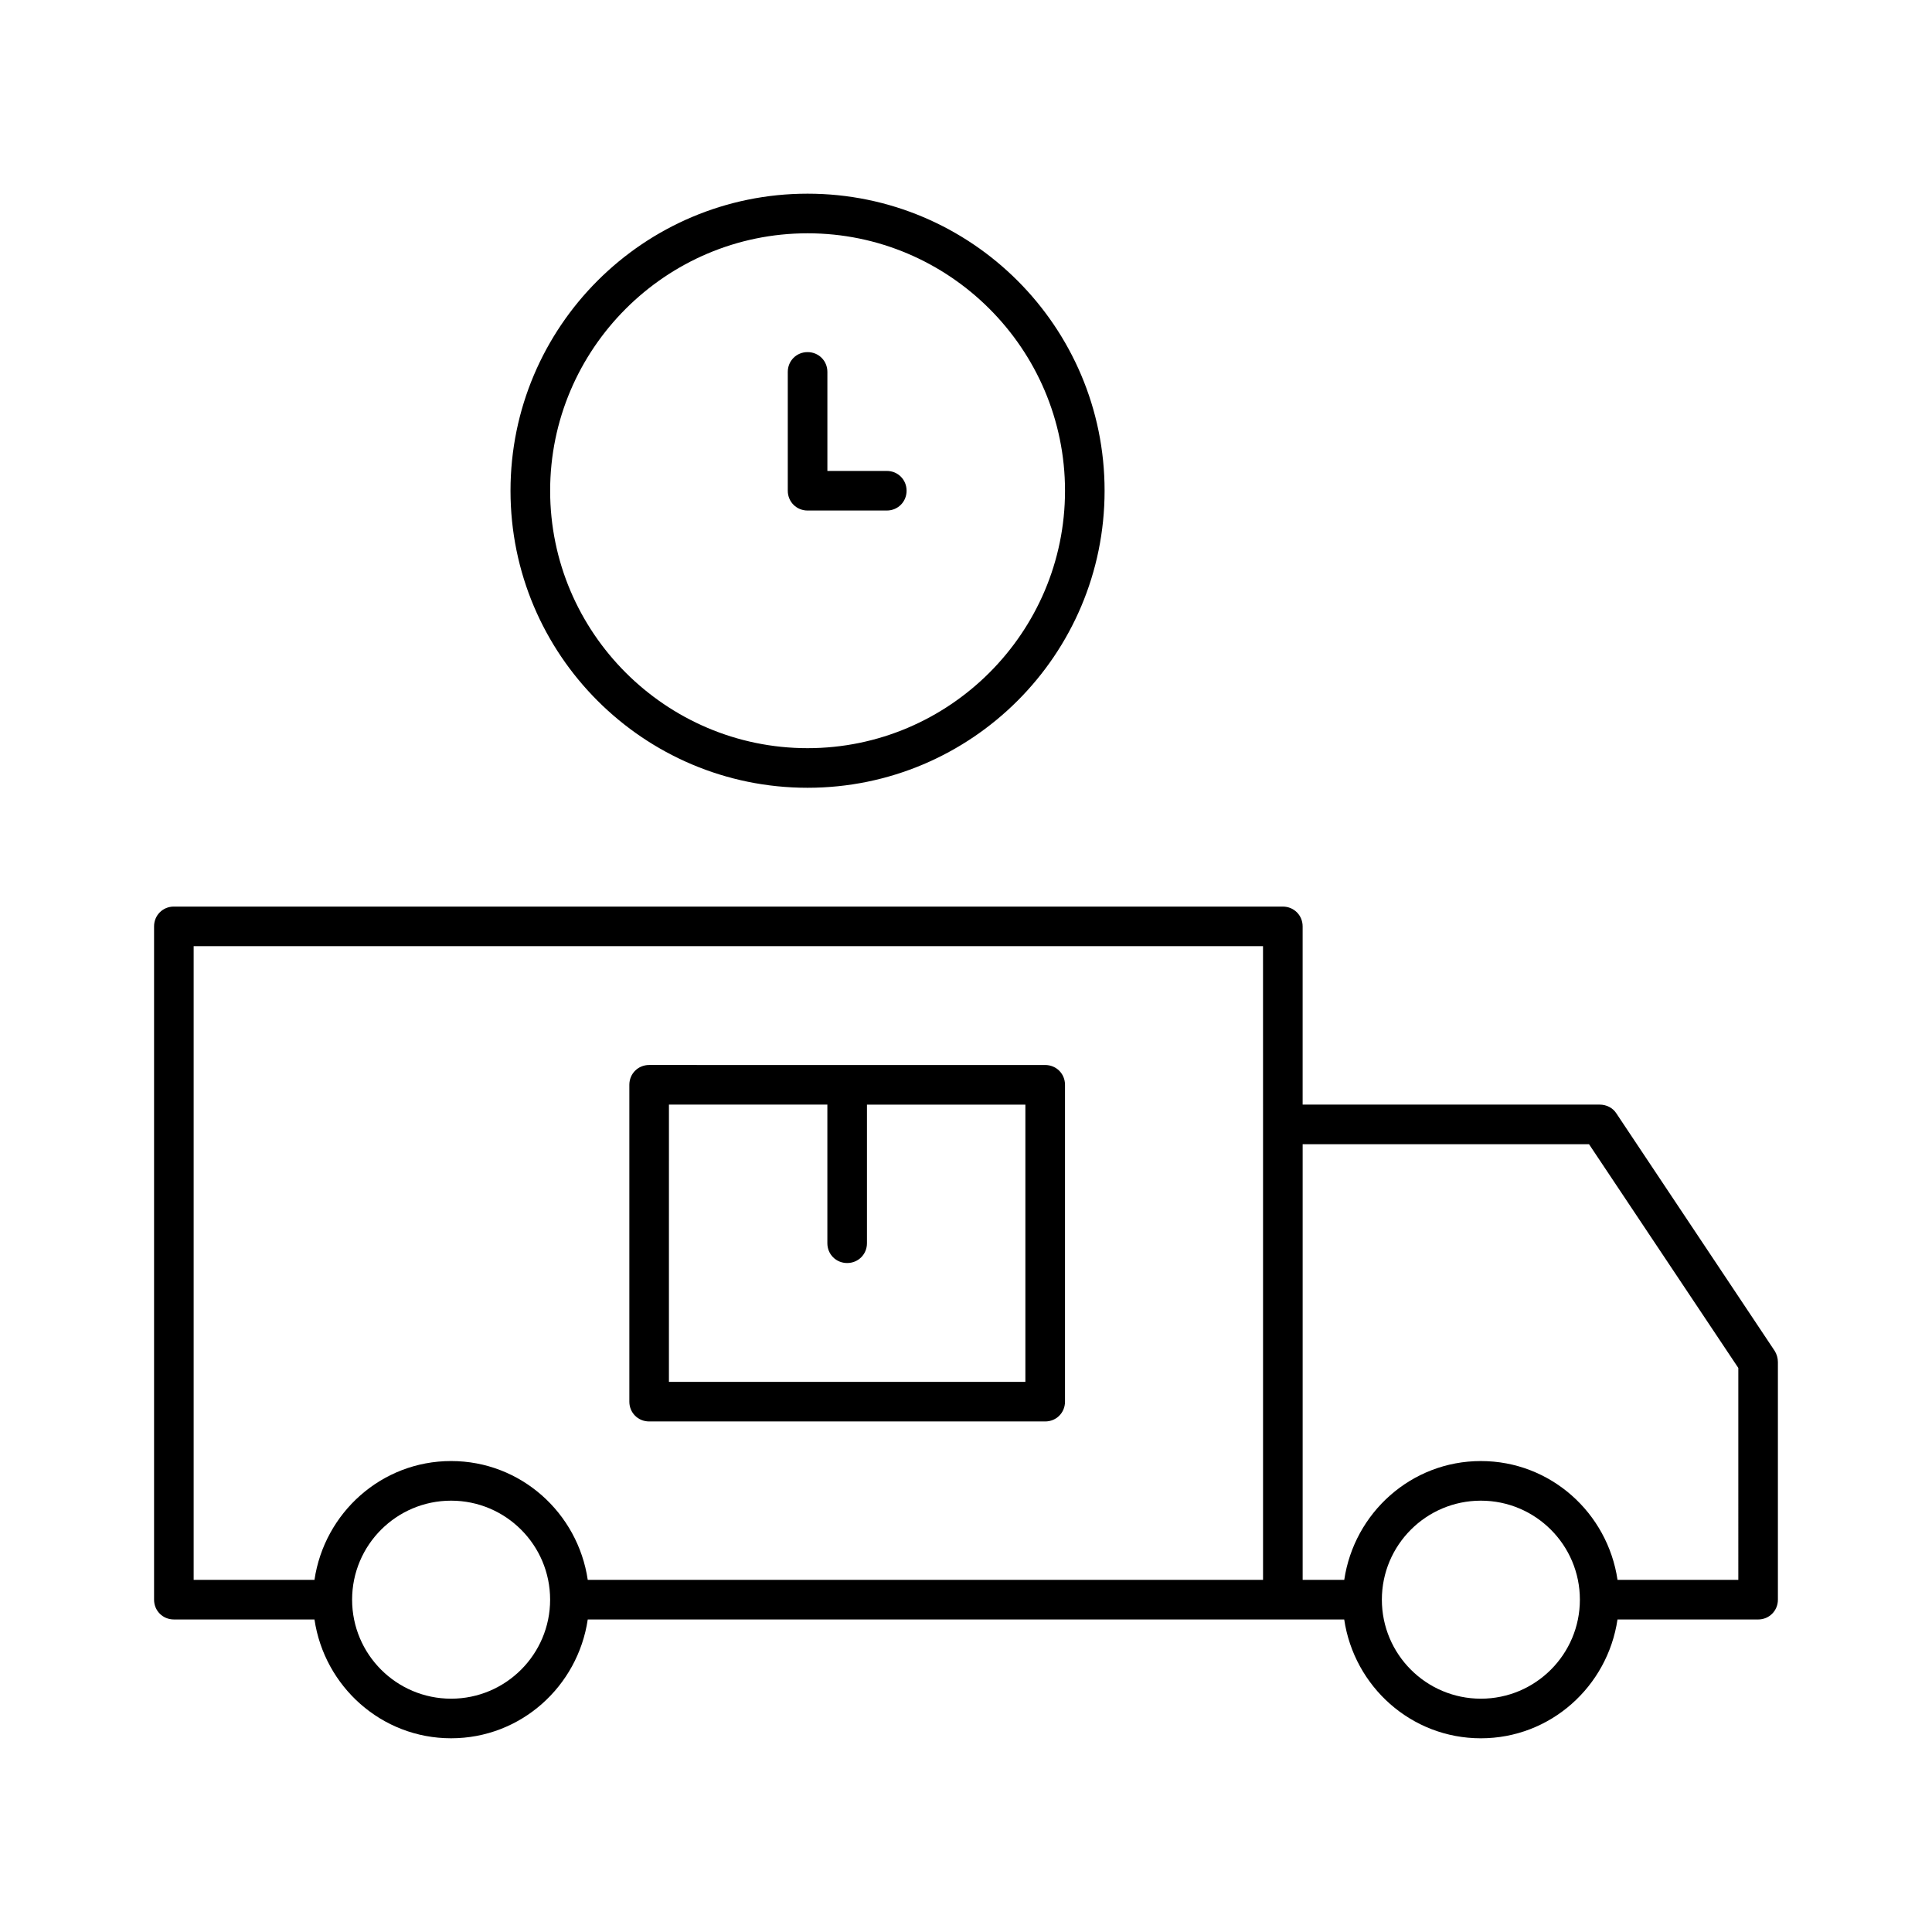
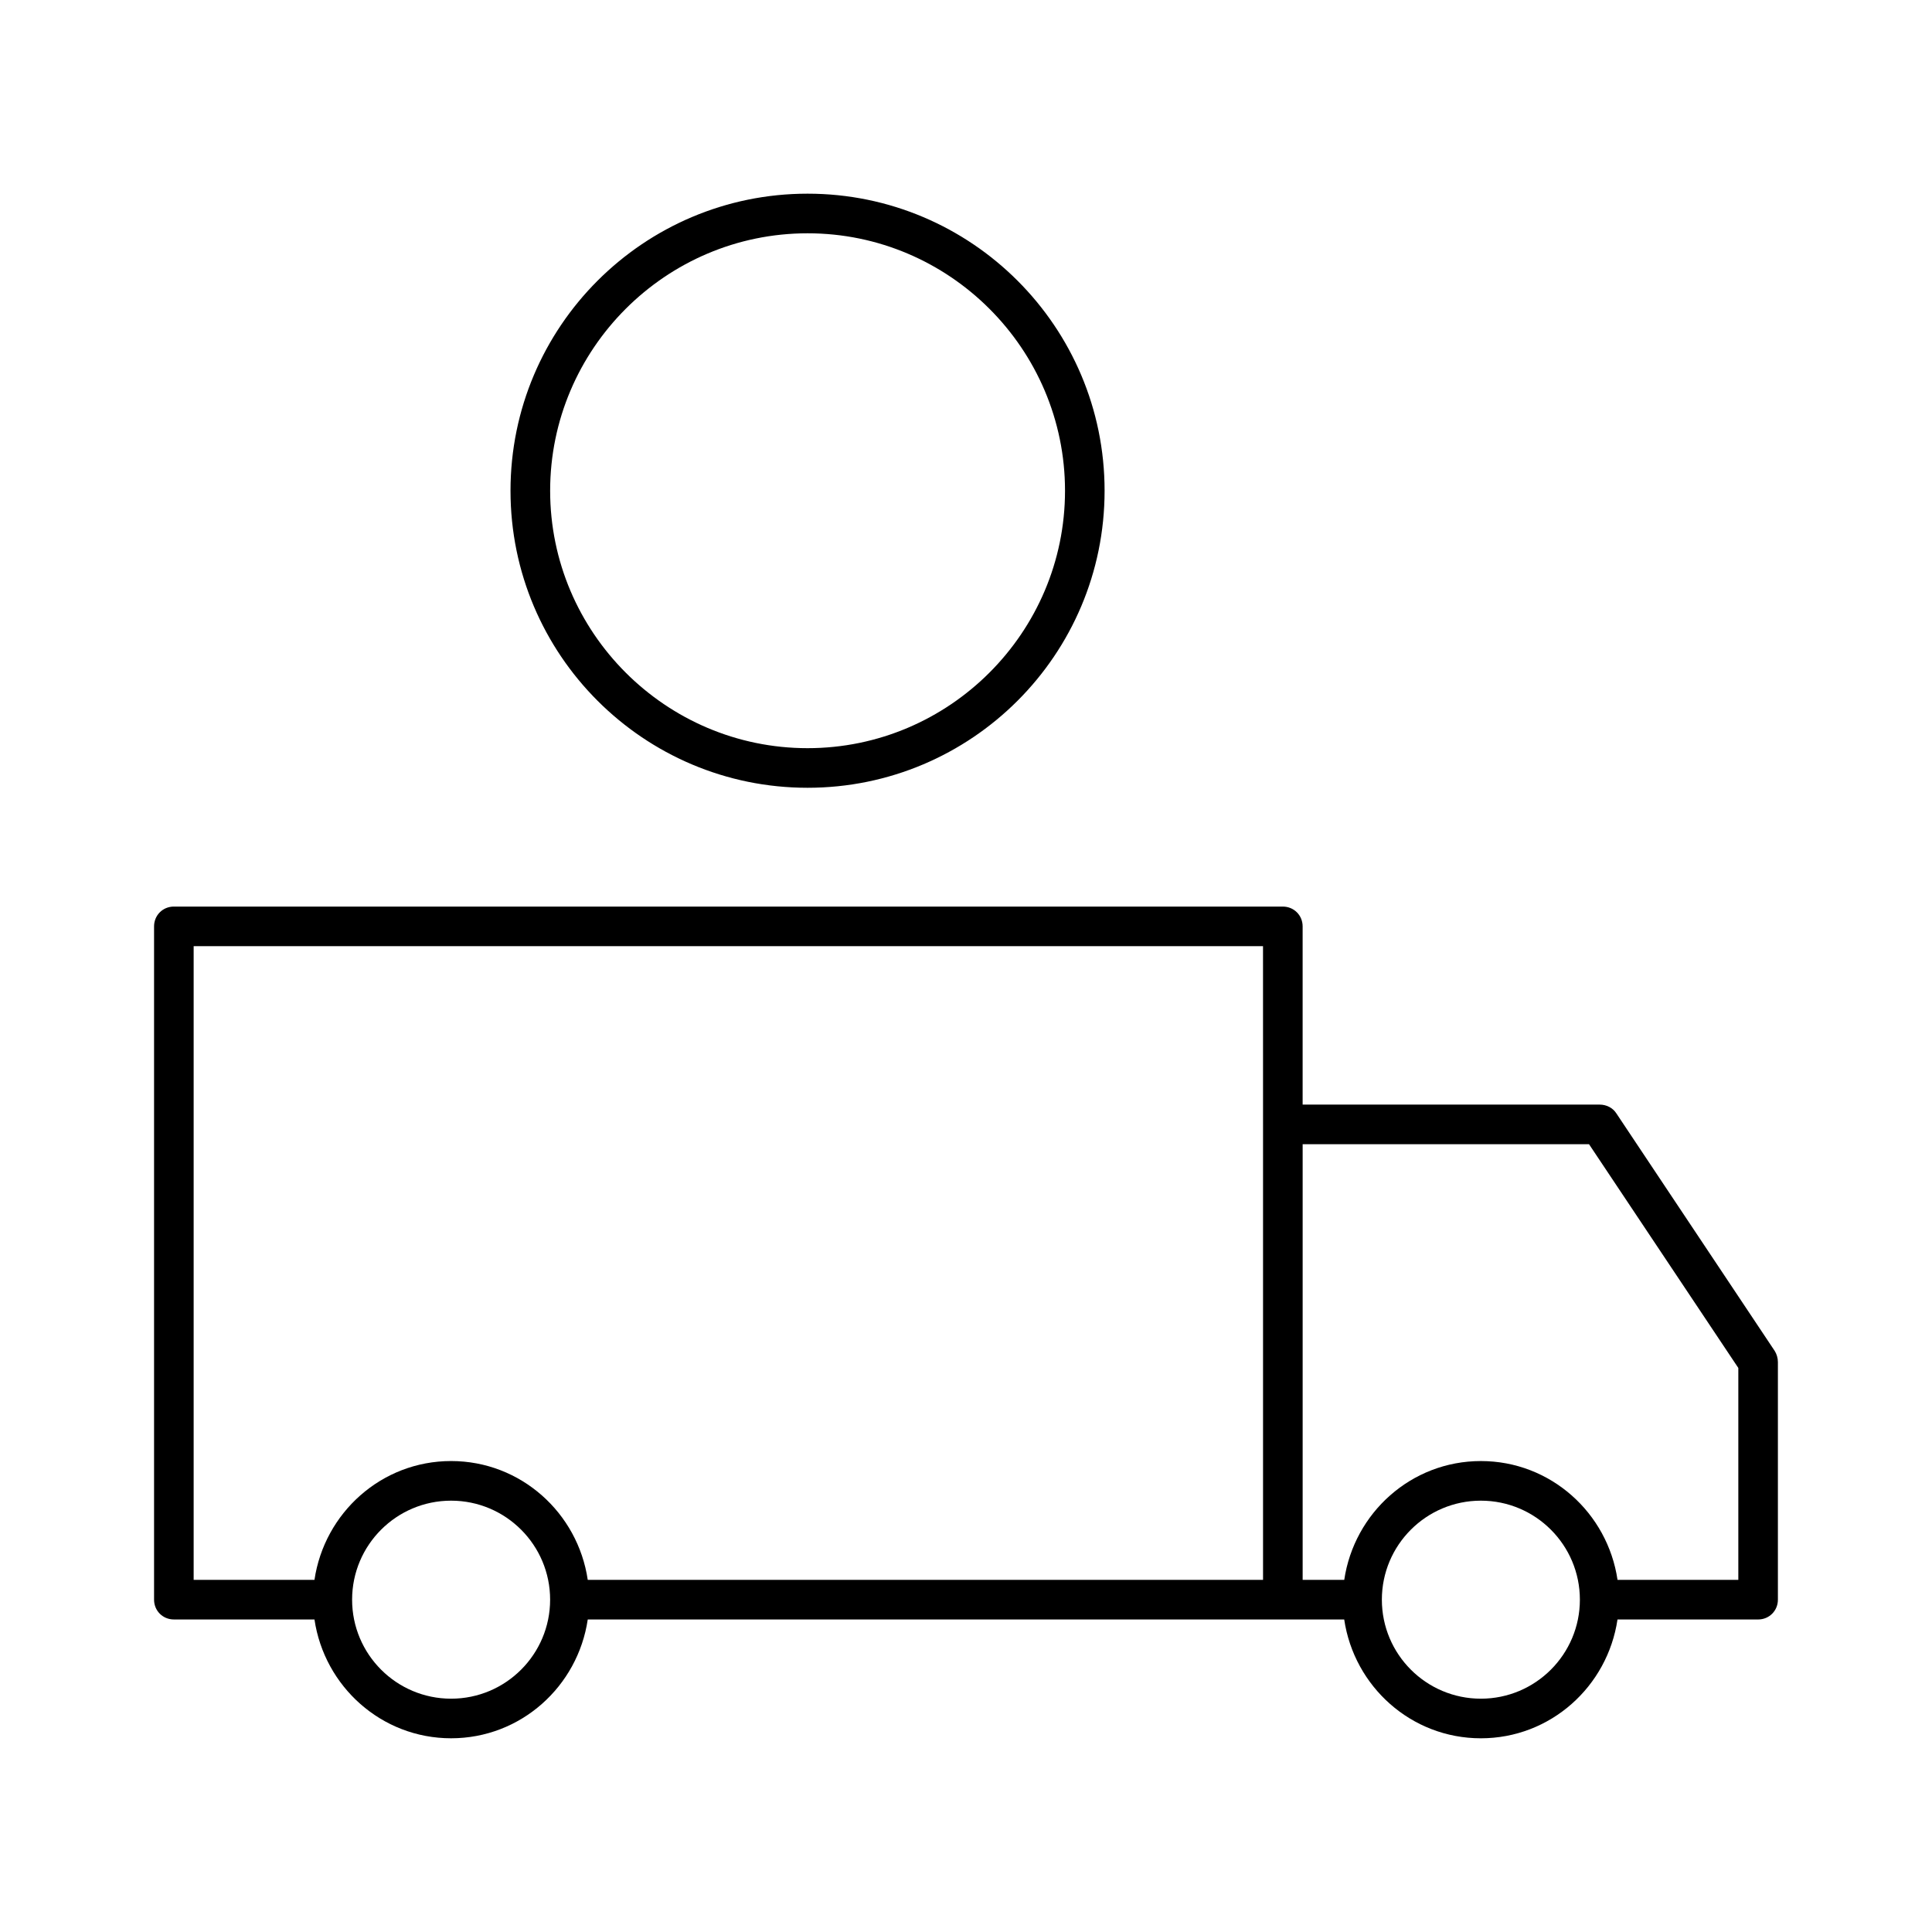
<svg xmlns="http://www.w3.org/2000/svg" fill="#000000" width="800px" height="800px" version="1.1" viewBox="144 144 512 512">
  <g>
    <path d="m572.34 439.04c-0.945-1.469-2.625-2.309-4.41-2.309h-78.719v-47.23c0-2.938-2.309-5.246-5.246-5.246l-293.89-0.004c-2.938 0-5.246 2.309-5.246 5.246v178.43c0 2.938 2.309 5.246 5.246 5.246h37.262c2.625 17.738 17.738 31.488 36.211 31.488 18.473 0 33.586-13.75 36.211-31.488l184.2 0.004h16.27c2.625 17.738 17.738 31.488 36.211 31.488 18.473 0 33.586-13.75 36.211-31.488h37.262c2.938 0 5.246-2.309 5.246-5.246v-62.977c0-1.051-0.316-2.098-0.84-2.938zm-308.79 155.13c-14.484 0-26.238-11.754-26.238-26.238s11.754-26.238 26.238-26.238 26.238 11.754 26.238 26.238c0 14.48-11.754 26.238-26.238 26.238zm215.17-152.19v120.7h-178.96c-2.625-17.738-17.738-31.488-36.211-31.488-18.473 0-33.586 13.75-36.211 31.488h-32.016v-167.94h283.39zm57.727 152.19c-14.484 0-26.238-11.754-26.238-26.238s11.754-26.238 26.238-26.238c14.484 0 26.238 11.754 26.238 26.238 0.004 14.48-11.754 26.238-26.238 26.238zm68.227-31.488h-32.012c-2.625-17.738-17.738-31.488-36.211-31.488-18.473 0-33.586 13.75-36.211 31.488h-11.023v-115.46h75.887l39.57 59.301z" />
-     <path d="m316.03 520.7h104.96c2.938 0 5.246-2.309 5.246-5.246v-83.969c0-2.938-2.309-5.246-5.246-5.246l-104.96-0.004c-2.938 0-5.246 2.309-5.246 5.246v83.969c-0.004 2.941 2.305 5.25 5.246 5.25zm5.246-83.969h41.984v36.738c0 2.938 2.309 5.246 5.246 5.246s5.246-2.309 5.246-5.246v-36.734h41.984v73.473h-94.465z" />
    <path d="m279.29 274.05c0 43.453 35.266 78.719 78.719 78.719s78.719-35.266 78.719-78.719c0.004-43.453-35.262-78.723-78.715-78.723s-78.723 35.27-78.723 78.723zm146.95 0c0 37.574-30.648 68.223-68.223 68.223s-68.223-30.648-68.223-68.223 30.648-68.223 68.223-68.223c37.574-0.004 68.223 30.645 68.223 68.223z" />
-     <path d="m352.77 242.56v31.488c0 2.938 2.309 5.246 5.246 5.246h20.992c2.938 0 5.246-2.309 5.246-5.246s-2.309-5.246-5.246-5.246h-15.742v-26.242c0-2.938-2.309-5.246-5.246-5.246-2.941-0.004-5.25 2.309-5.25 5.246z" />
  </g>
</svg>